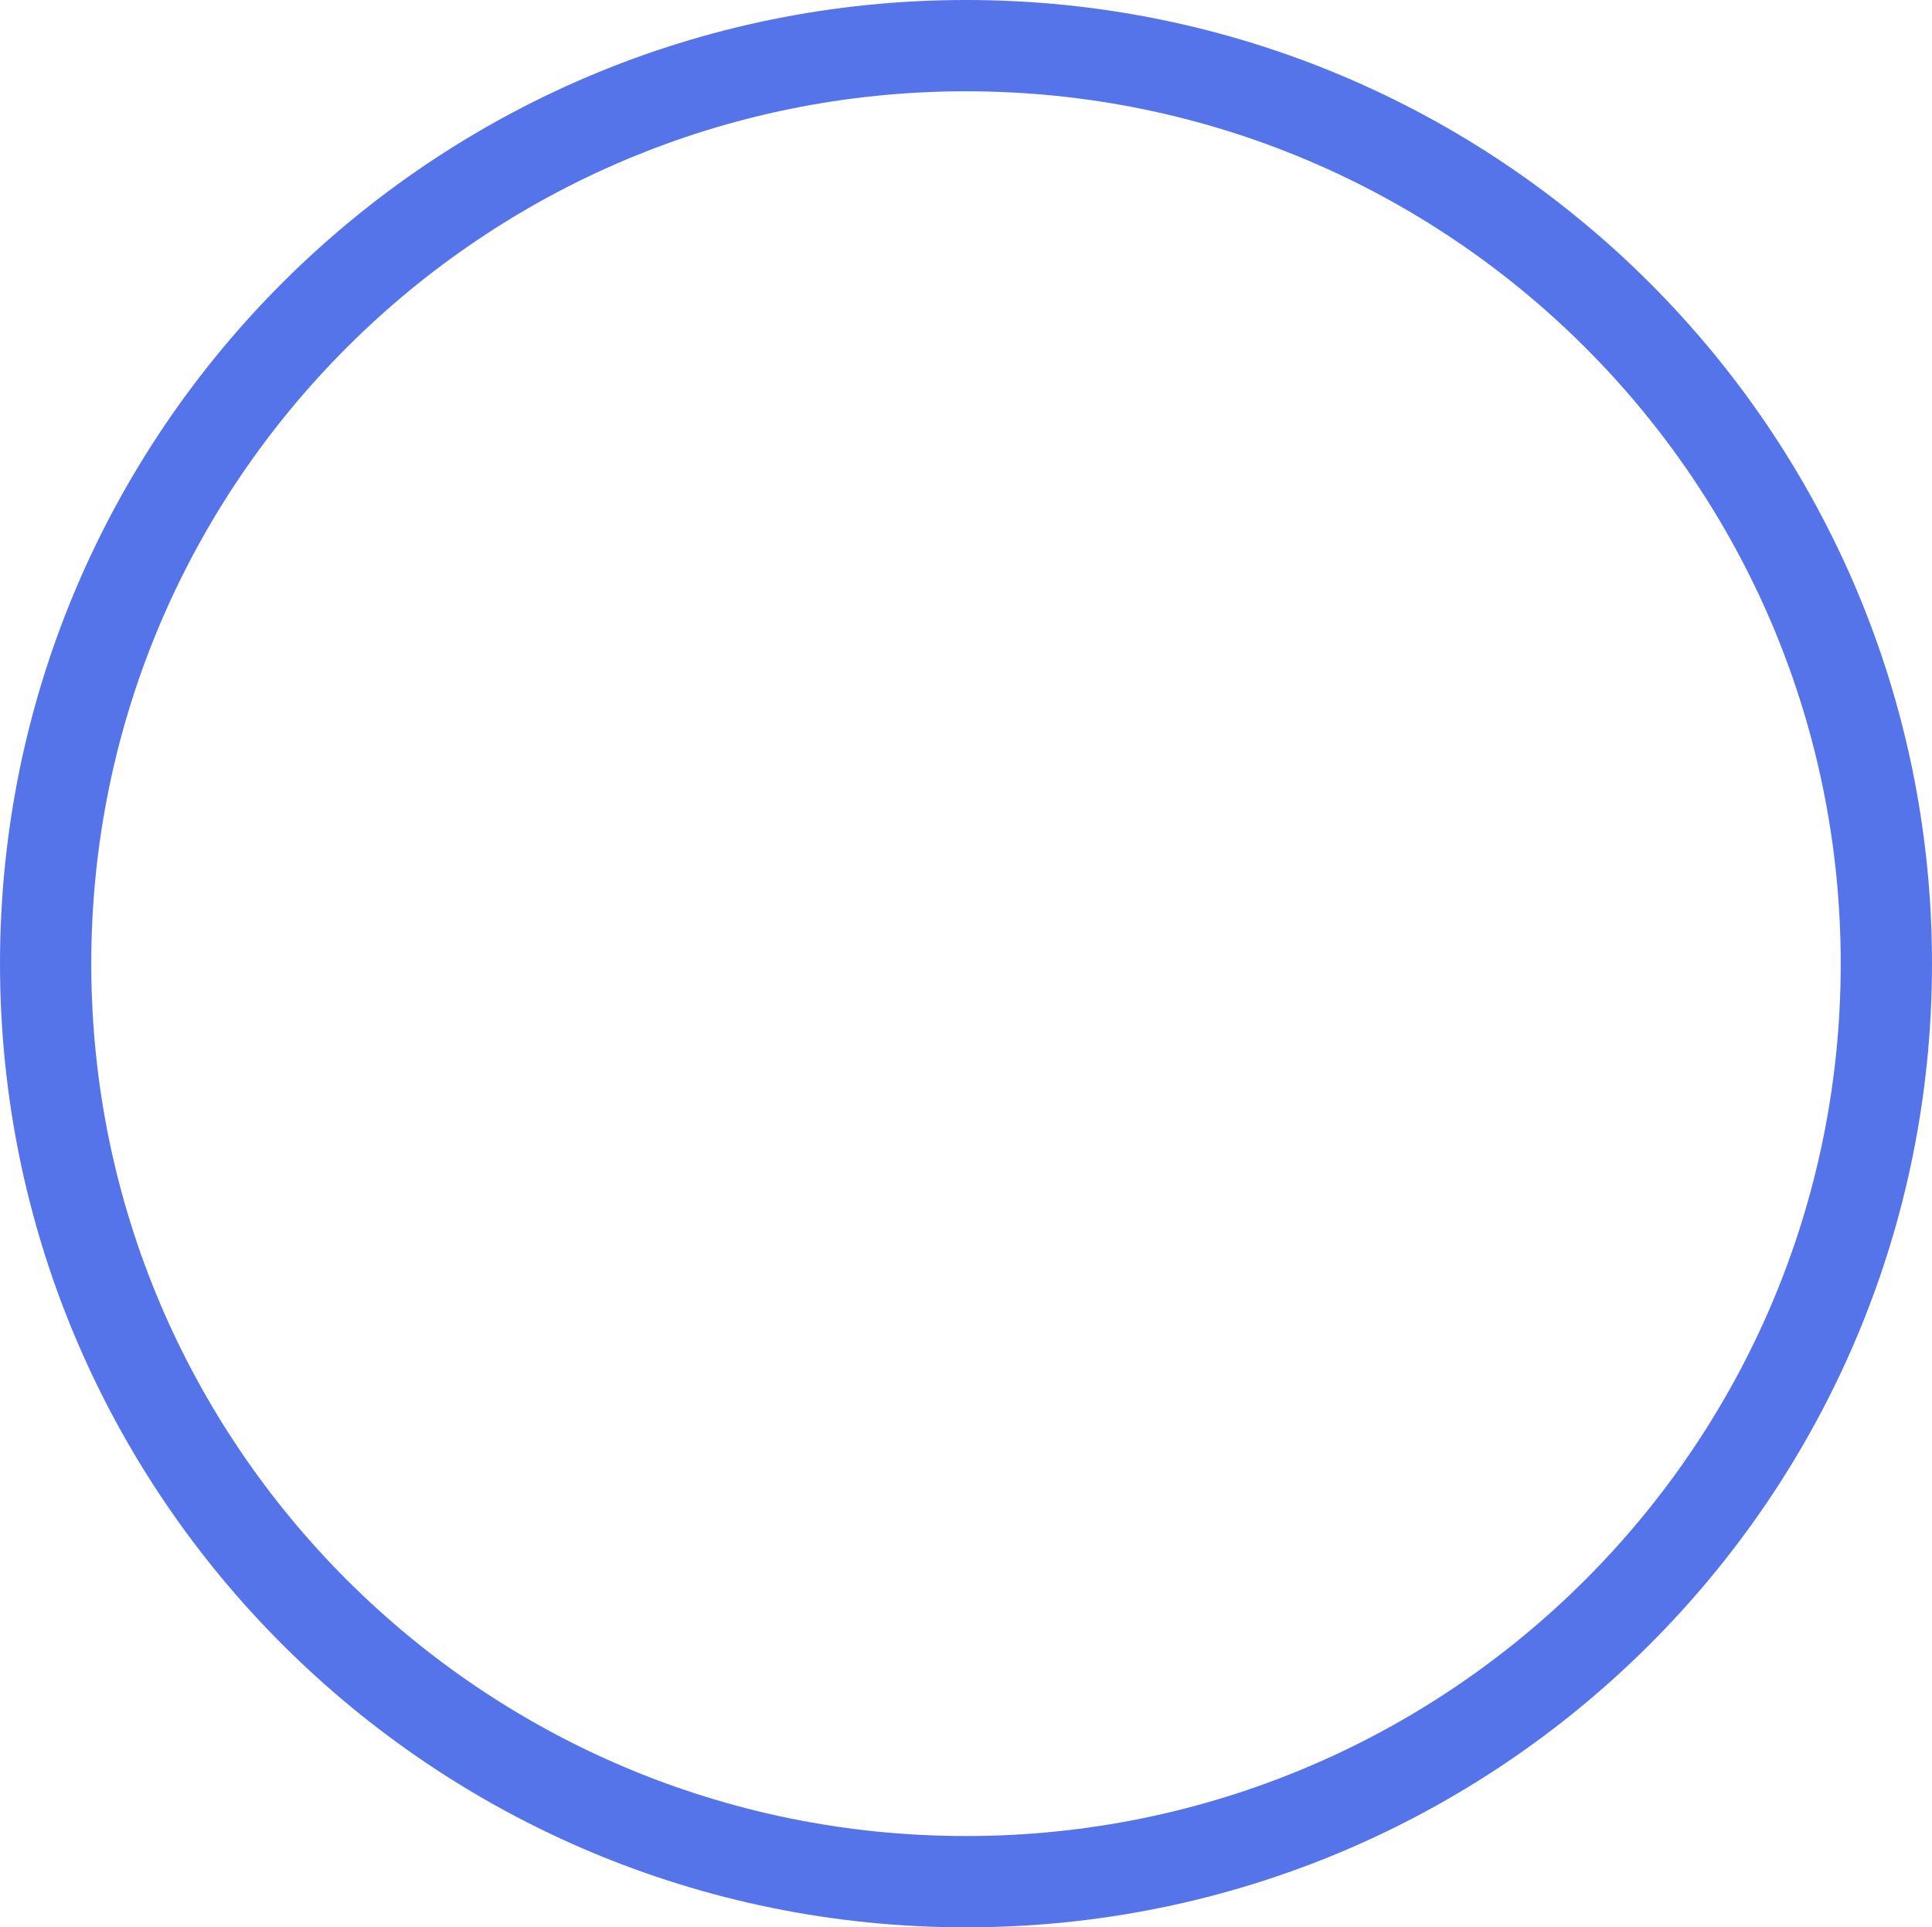
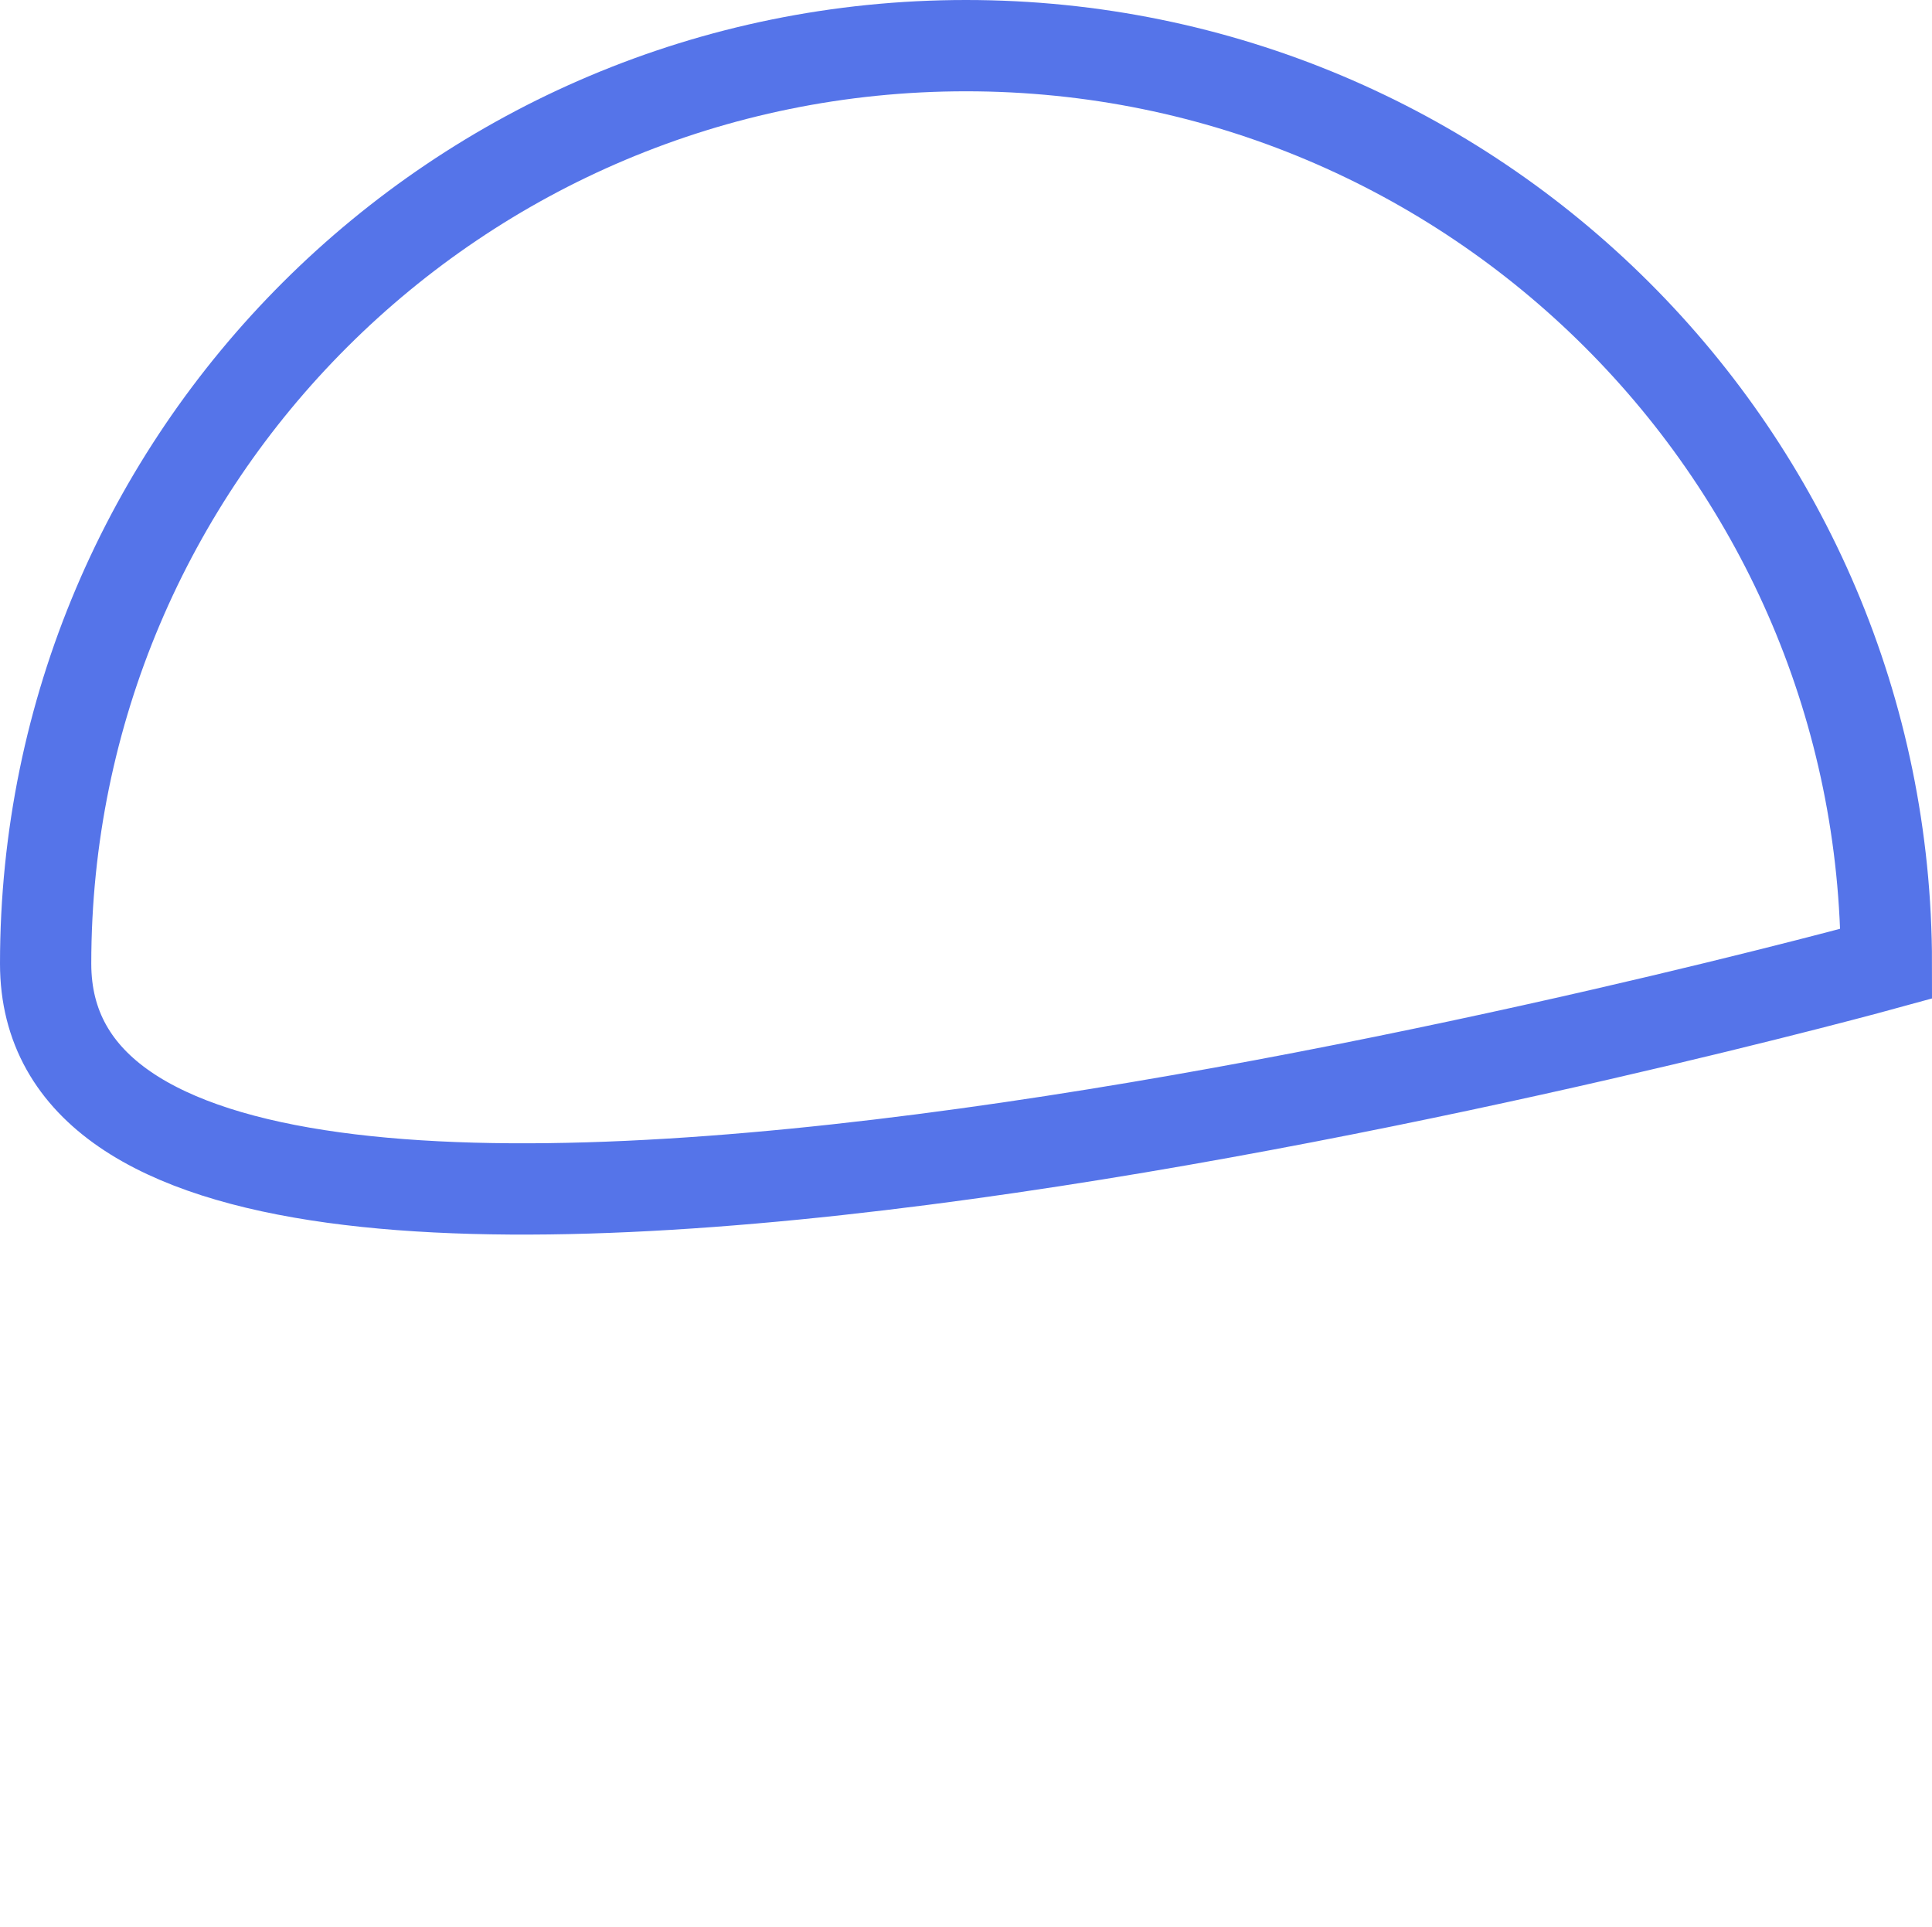
<svg xmlns="http://www.w3.org/2000/svg" width="381" height="380" fill="none">
-   <path stroke="#5574E9" stroke-width="18" d="M372 190c0 99.941-81.238 181-181.5 181S9 289.941 9 190 90.238 9 190.5 9 372 90.059 372 190z" />
+   <path stroke="#5574E9" stroke-width="18" d="M372 190S9 289.941 9 190 90.238 9 190.5 9 372 90.059 372 190z" />
</svg>